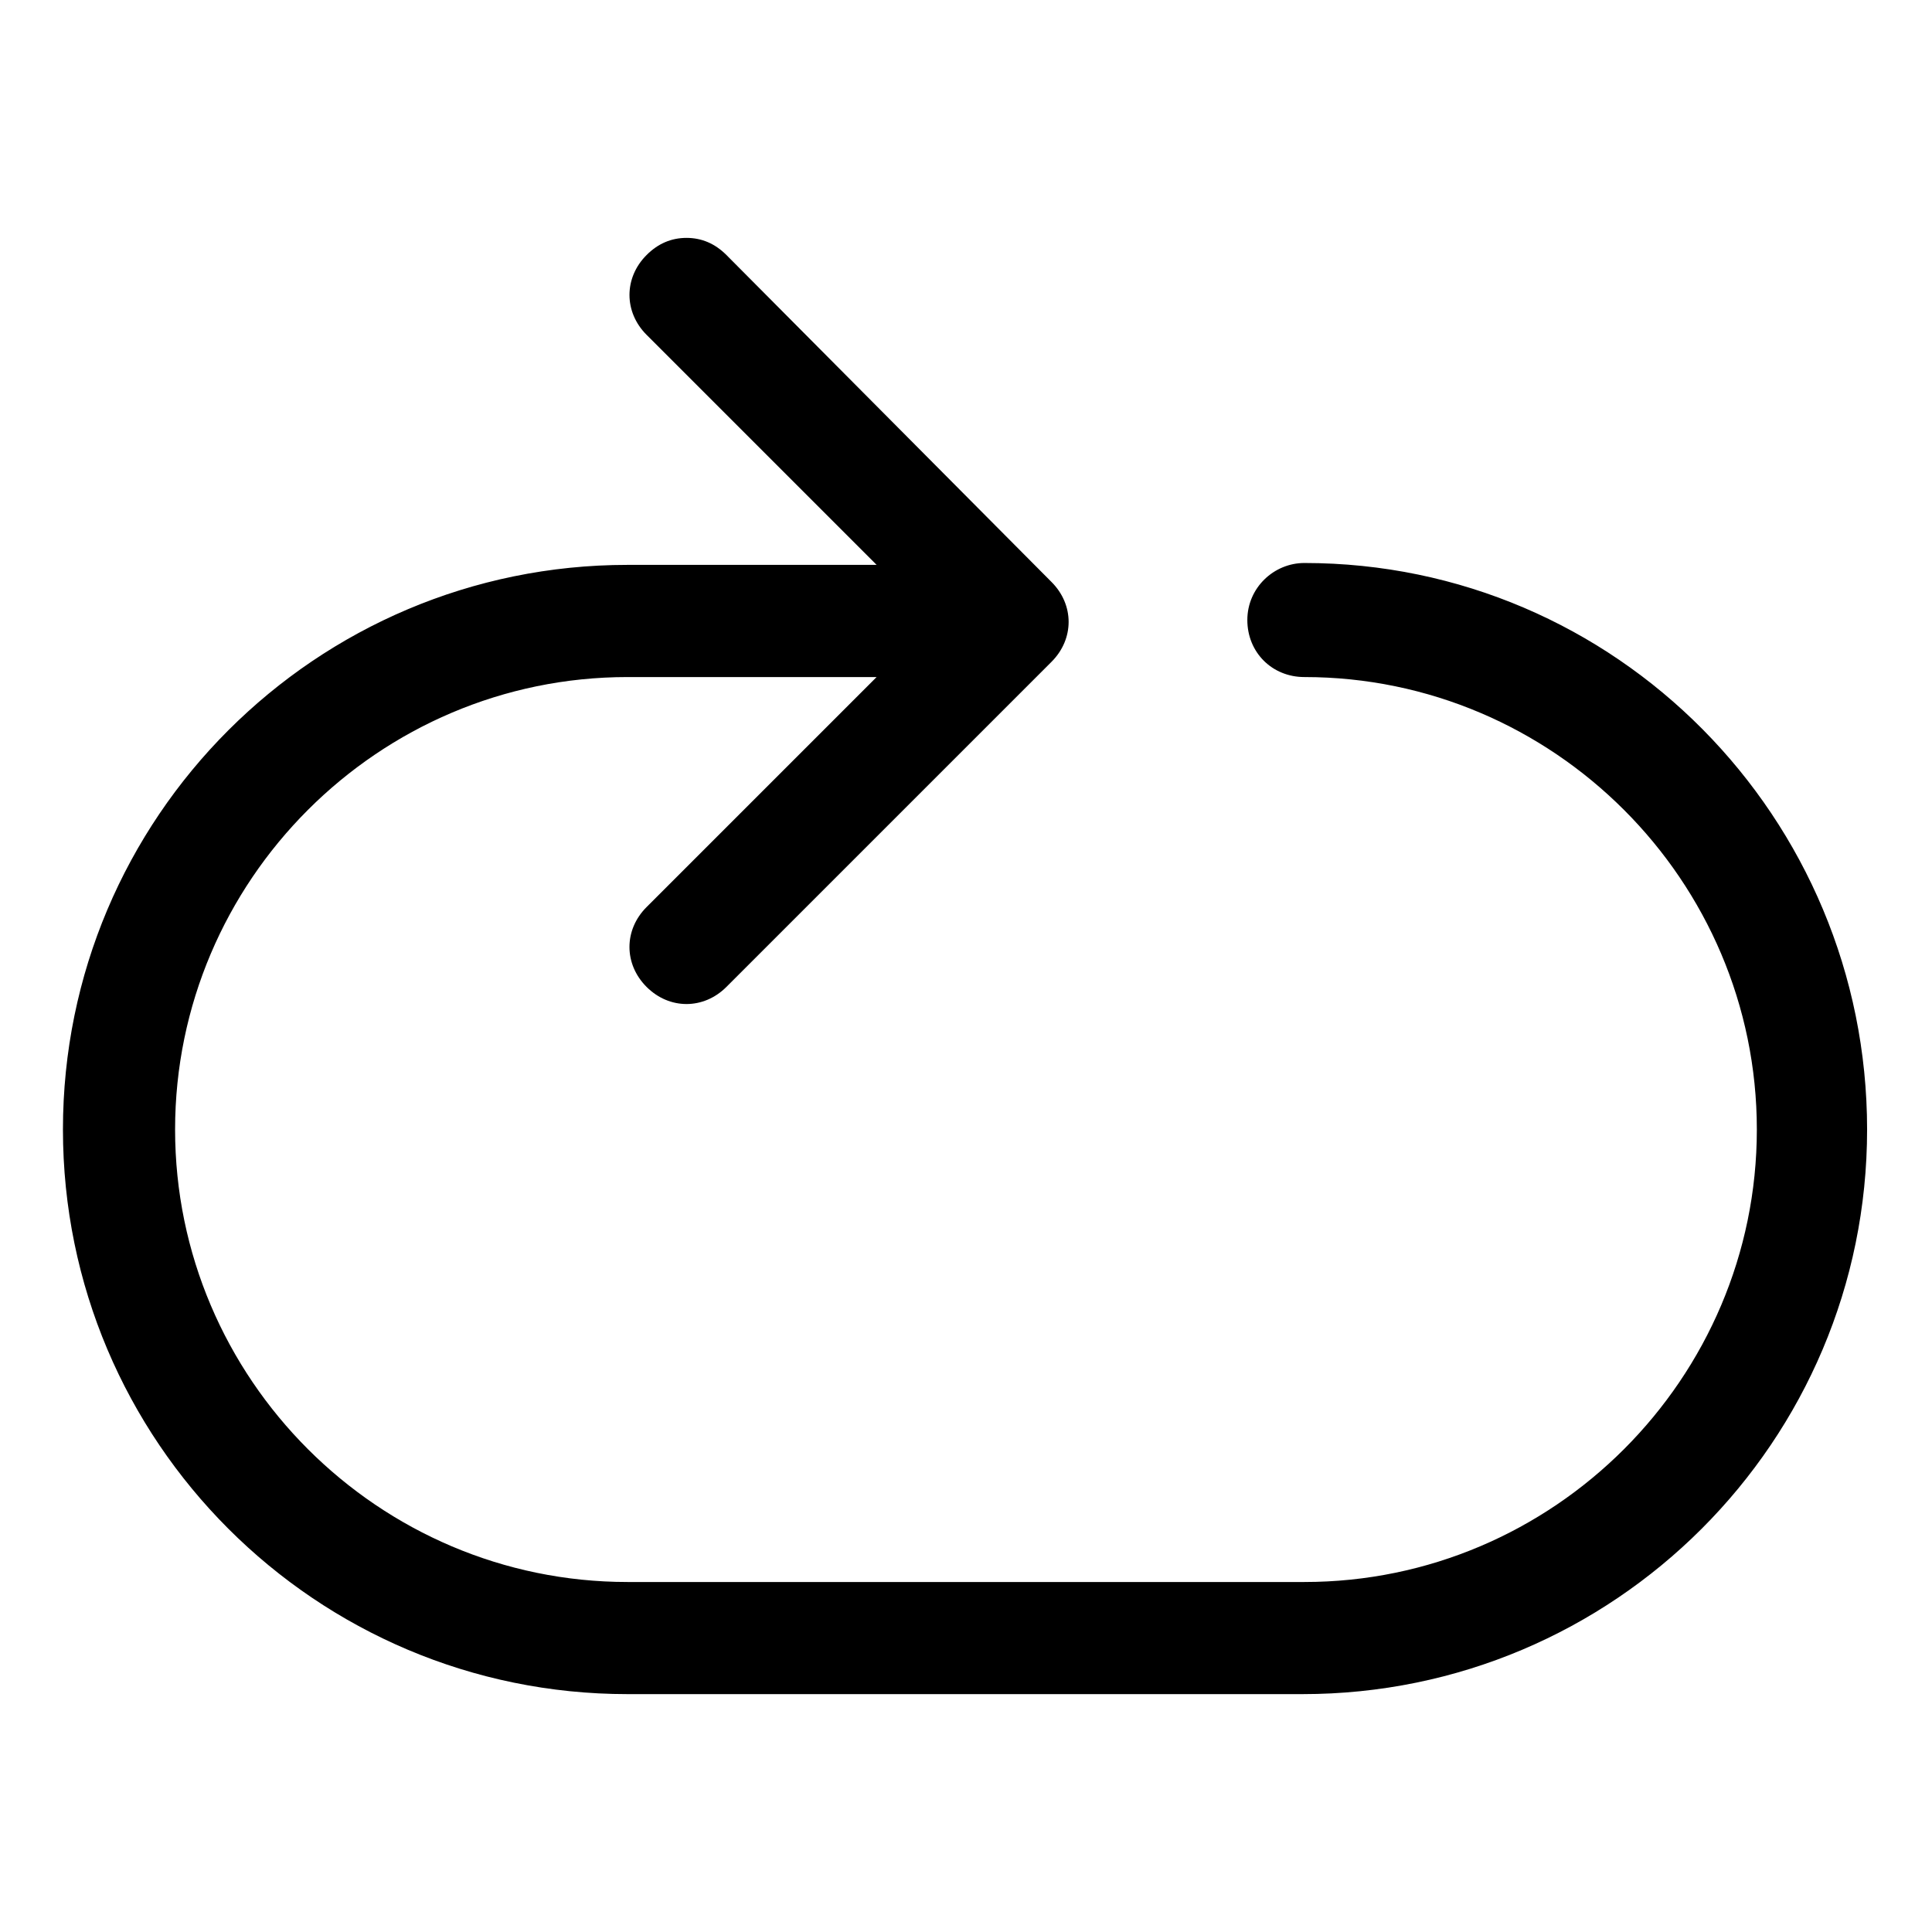
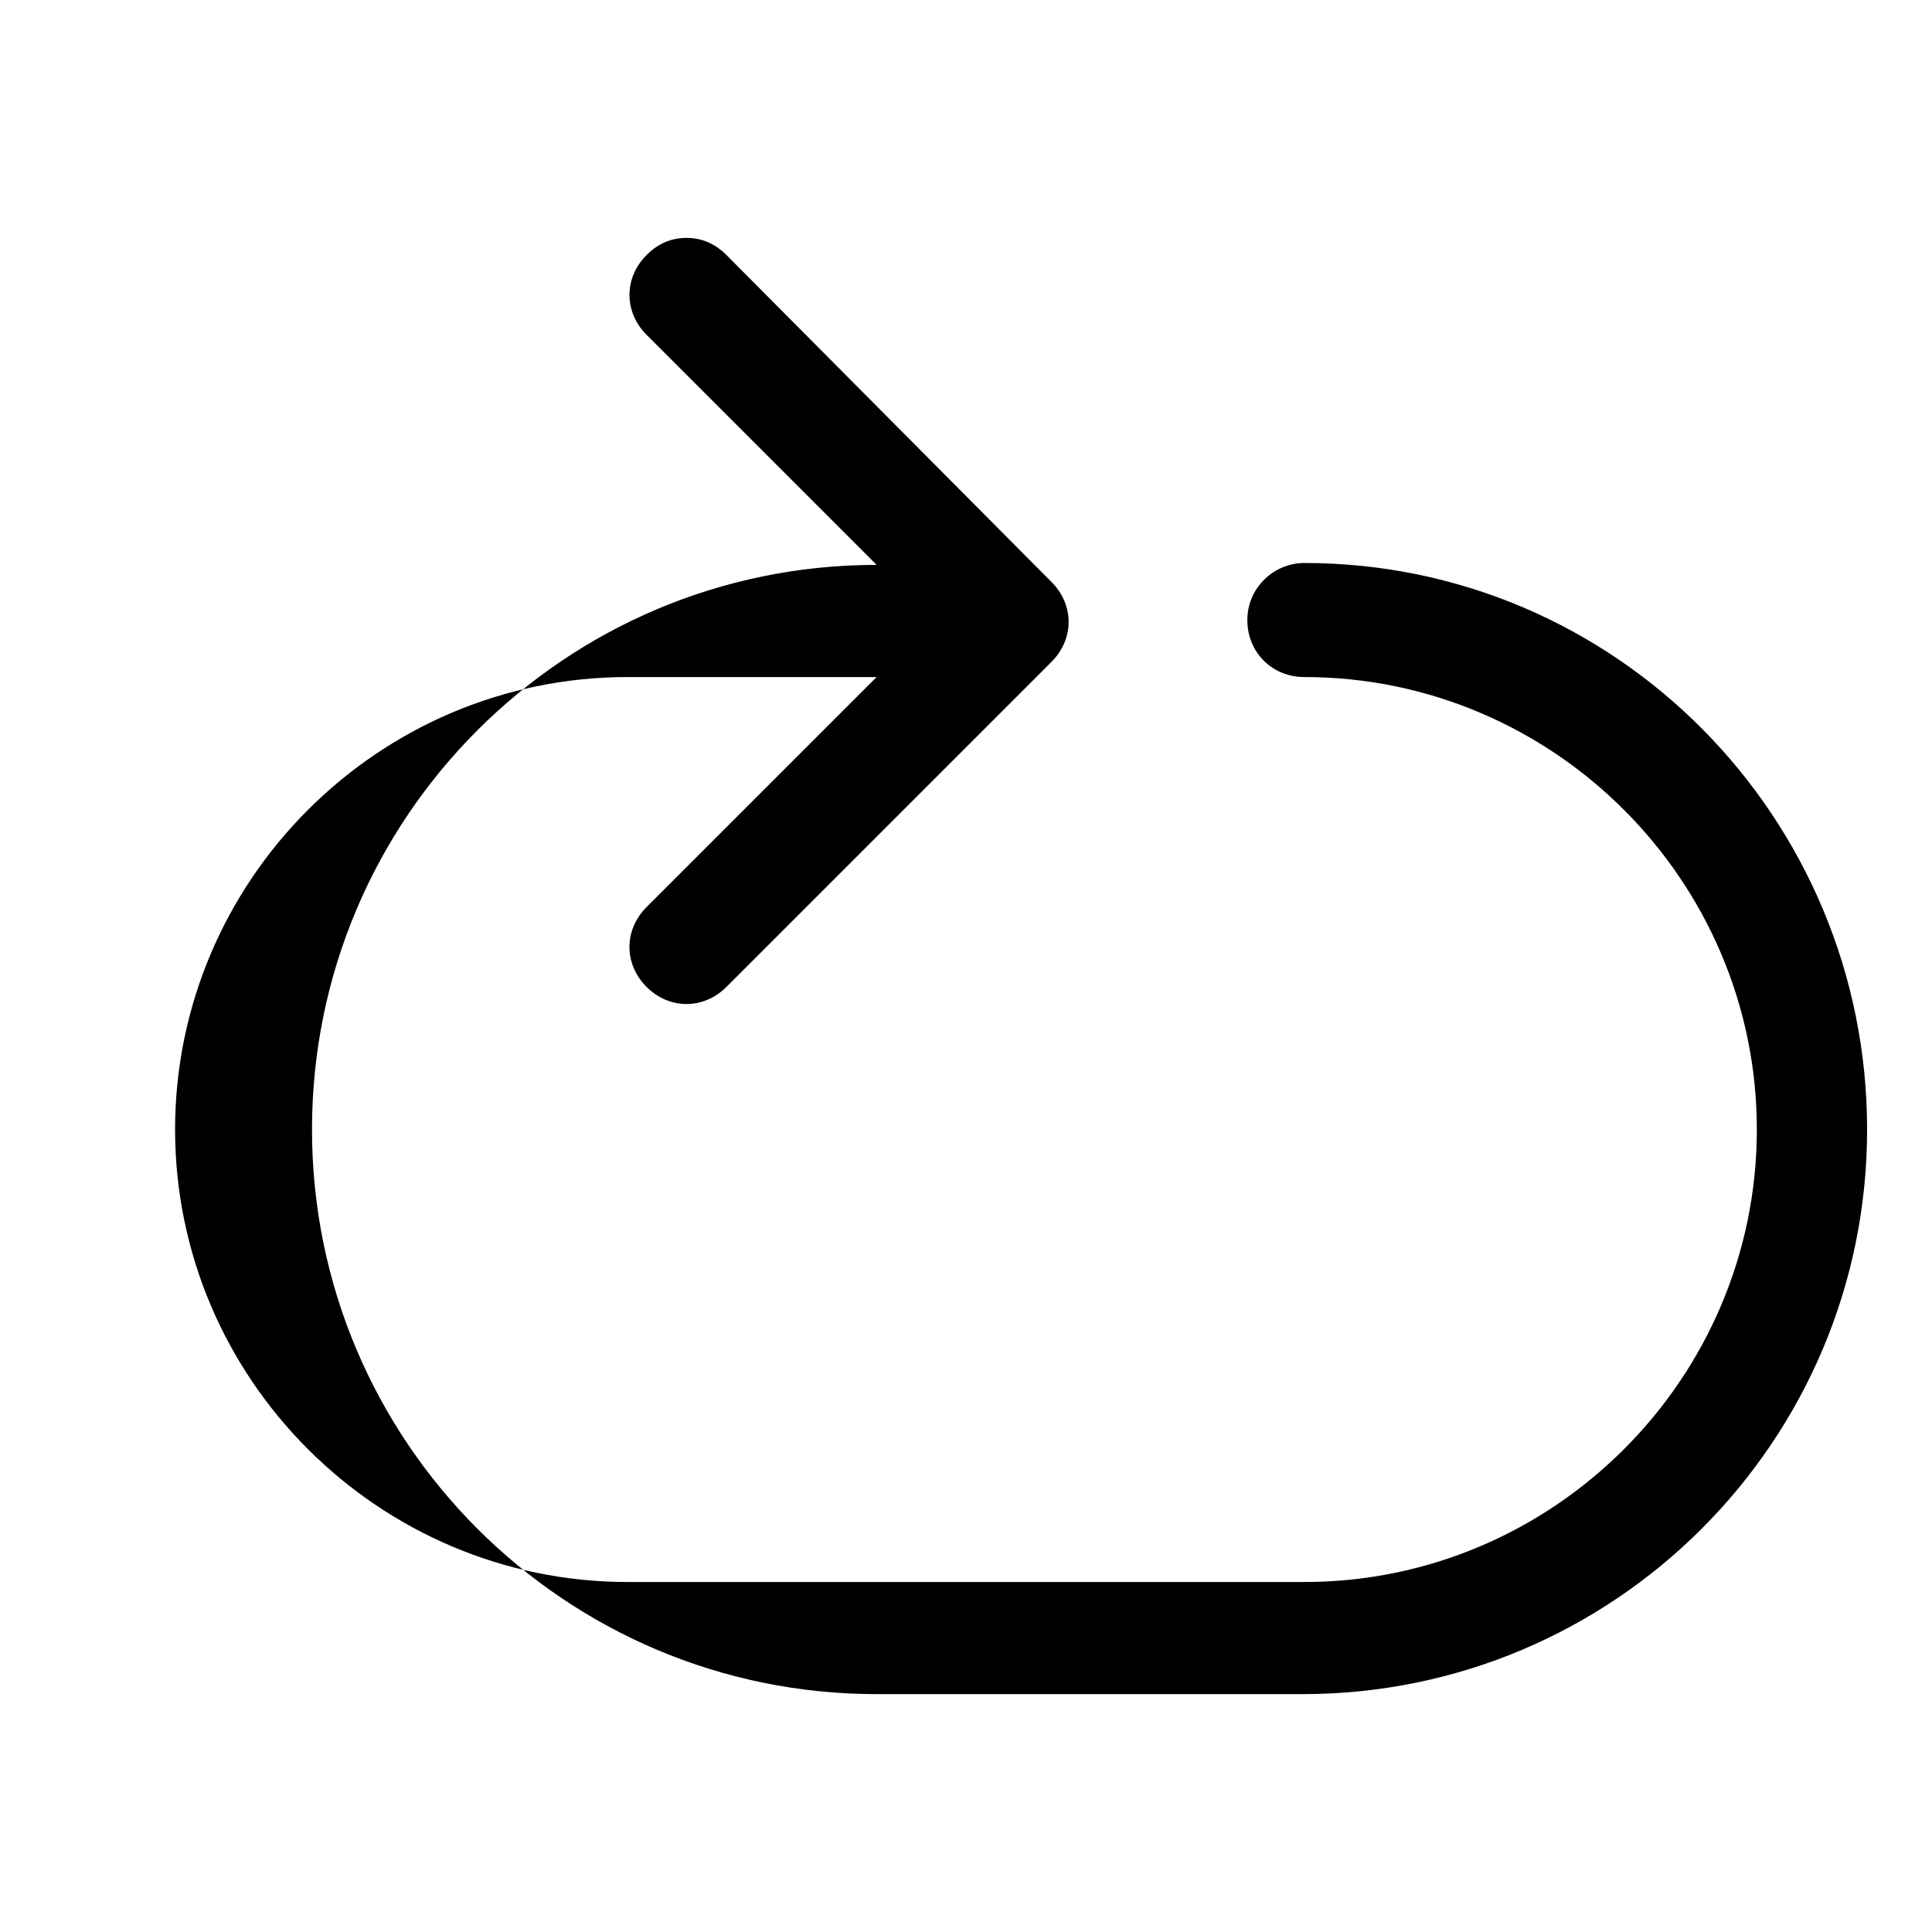
<svg xmlns="http://www.w3.org/2000/svg" fill="#000000" width="800px" height="800px" version="1.1" viewBox="144 144 512 512">
-   <path d="m310.32 592.96h178.85c82.625 0 149.63-67.008 149.63-149.63 0-82.621-66.504-150.13-149.13-150.13-8.062 0-15.113 6.551-15.113 15.113 0 8.566 6.551 15.113 15.113 15.113 66 0 119.91 53.906 119.91 119.91s-53.906 119.91-119.91 119.91h-179.36c-66 0-119.91-53.906-119.91-119.91s53.906-119.91 119.91-119.91h66l-60.961 60.957c-6.047 6.047-6.047 15.113 0 21.16 6.047 6.047 15.113 6.047 21.16 0l86.152-86.152c6.047-6.047 6.047-15.113 0-21.16l-86.152-86.652c-3.023-3.023-6.551-4.535-10.578-4.535-4.031 0-7.559 1.512-10.578 4.535-6.047 6.047-6.047 15.113 0 21.16l60.961 60.961h-66.004c-82.625 0-149.63 67.008-149.63 149.63 0 82.621 67.008 149.63 149.63 149.63z" />
+   <path d="m310.32 592.96h178.85c82.625 0 149.63-67.008 149.63-149.63 0-82.621-66.504-150.13-149.13-150.13-8.062 0-15.113 6.551-15.113 15.113 0 8.566 6.551 15.113 15.113 15.113 66 0 119.91 53.906 119.91 119.91s-53.906 119.91-119.91 119.91h-179.36c-66 0-119.91-53.906-119.91-119.91s53.906-119.91 119.91-119.91h66l-60.961 60.957c-6.047 6.047-6.047 15.113 0 21.16 6.047 6.047 15.113 6.047 21.16 0l86.152-86.152c6.047-6.047 6.047-15.113 0-21.16l-86.152-86.652c-3.023-3.023-6.551-4.535-10.578-4.535-4.031 0-7.559 1.512-10.578 4.535-6.047 6.047-6.047 15.113 0 21.16l60.961 60.961c-82.625 0-149.63 67.008-149.63 149.63 0 82.621 67.008 149.63 149.63 149.63z" />
</svg>